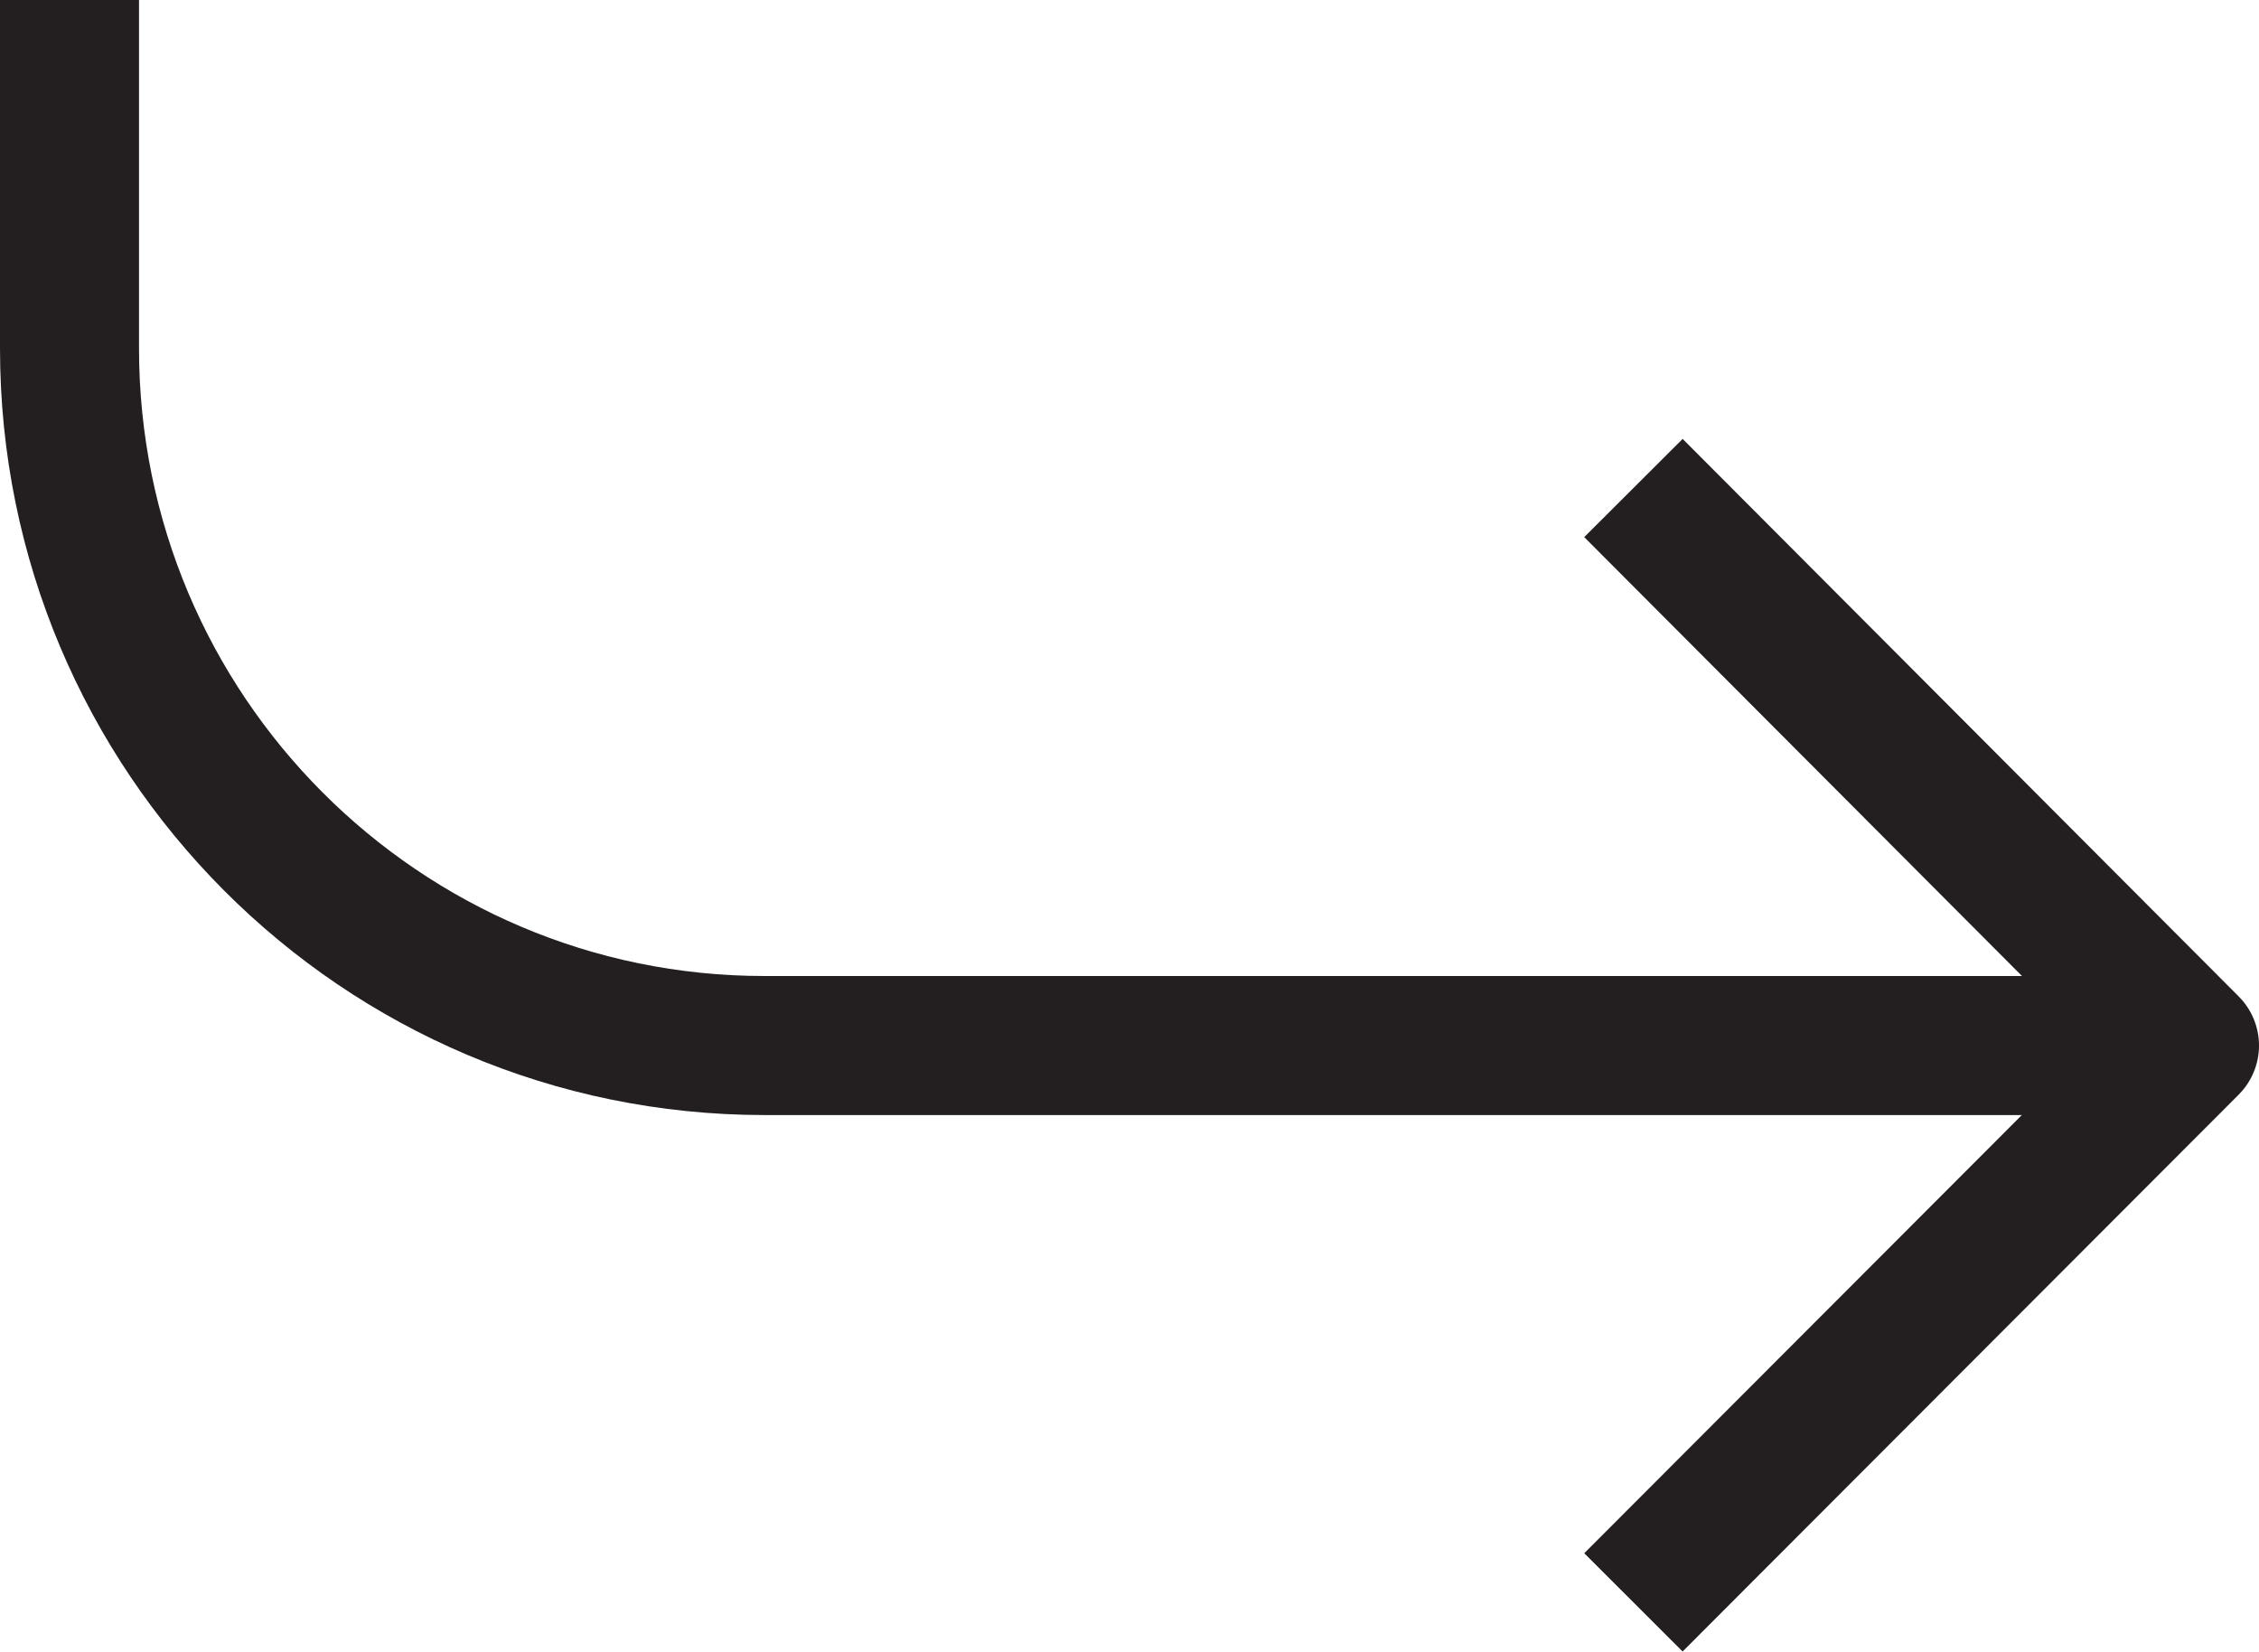
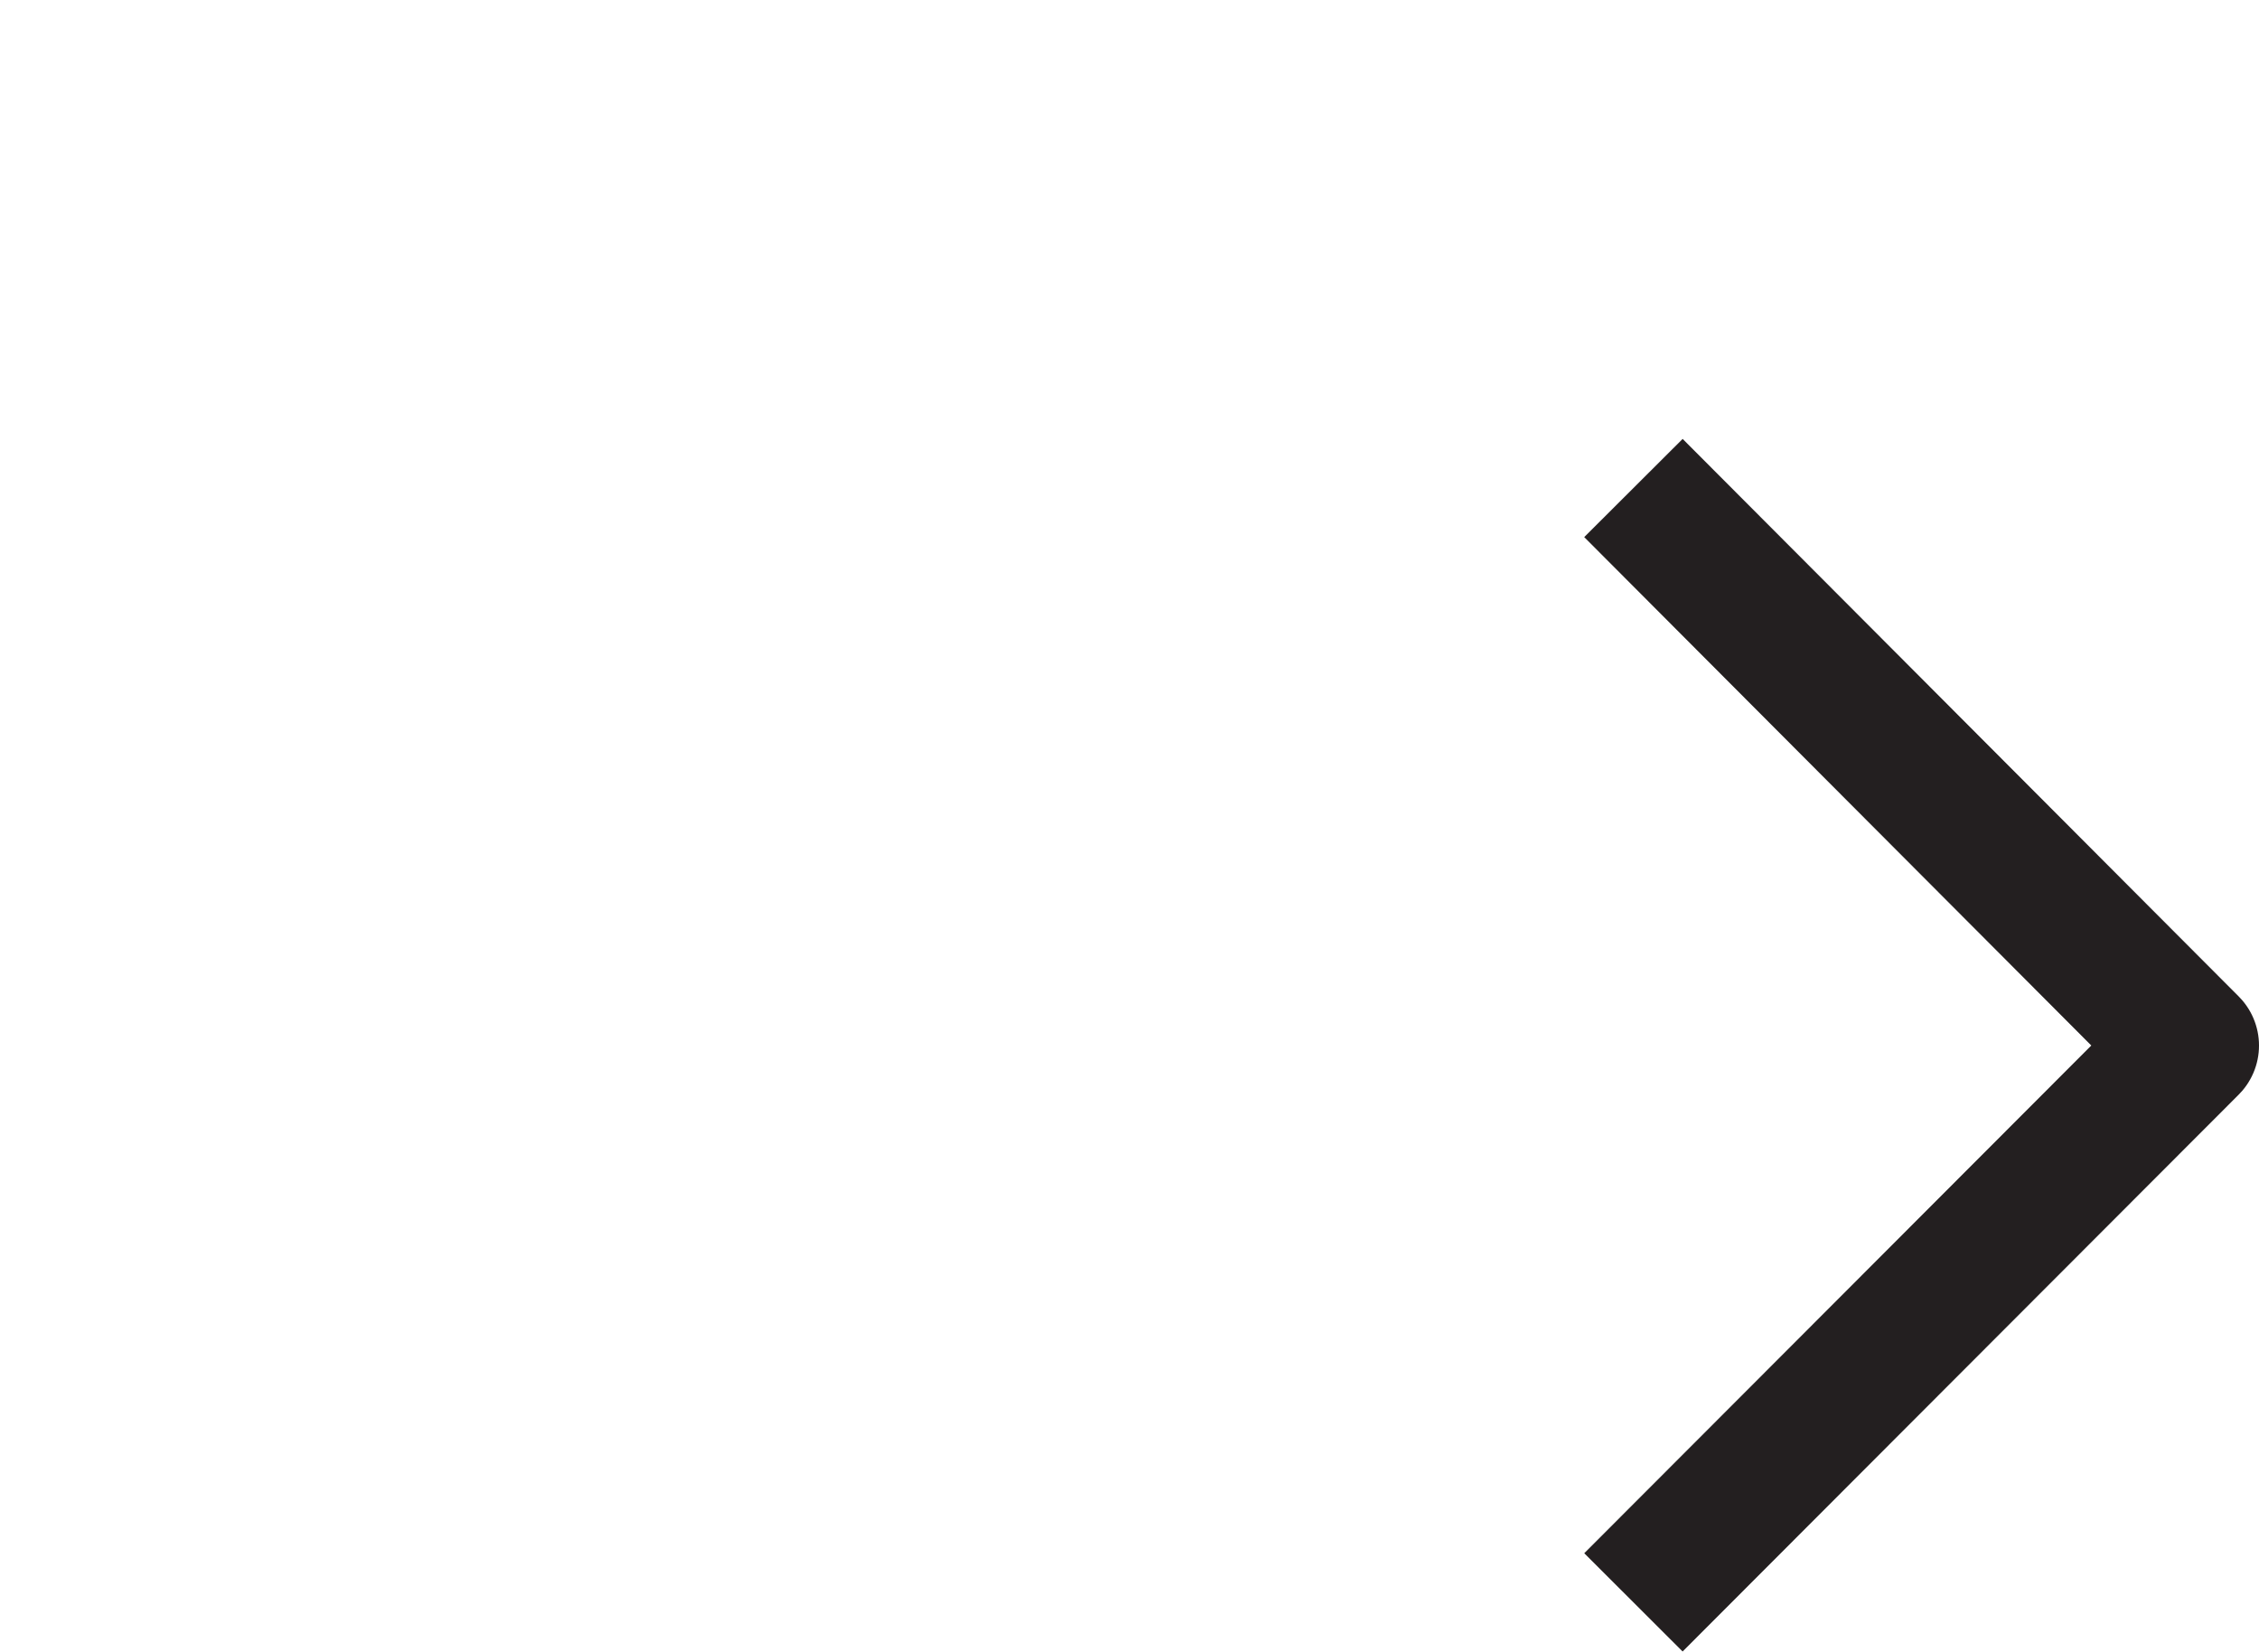
<svg xmlns="http://www.w3.org/2000/svg" id="Layer_2" data-name="Layer 2" viewBox="0 0 32.5 23.76">
  <defs>
    <style>
      .cls-1 {
        fill: none;
        stroke: #231f20;
        stroke-linejoin: round;
        stroke-width: 2px;
      }
    </style>
  </defs>
  <g id="_레이어_3" data-name="레이어 3">
    <g>
      <polyline class="cls-1" points="23.5 7.02 31.5 15.04 23.5 23.05" />
-       <path class="cls-1" d="M31,15.04H11C5.48,15.04,1,10.55,1,5.01V0" />
    </g>
  </g>
</svg>